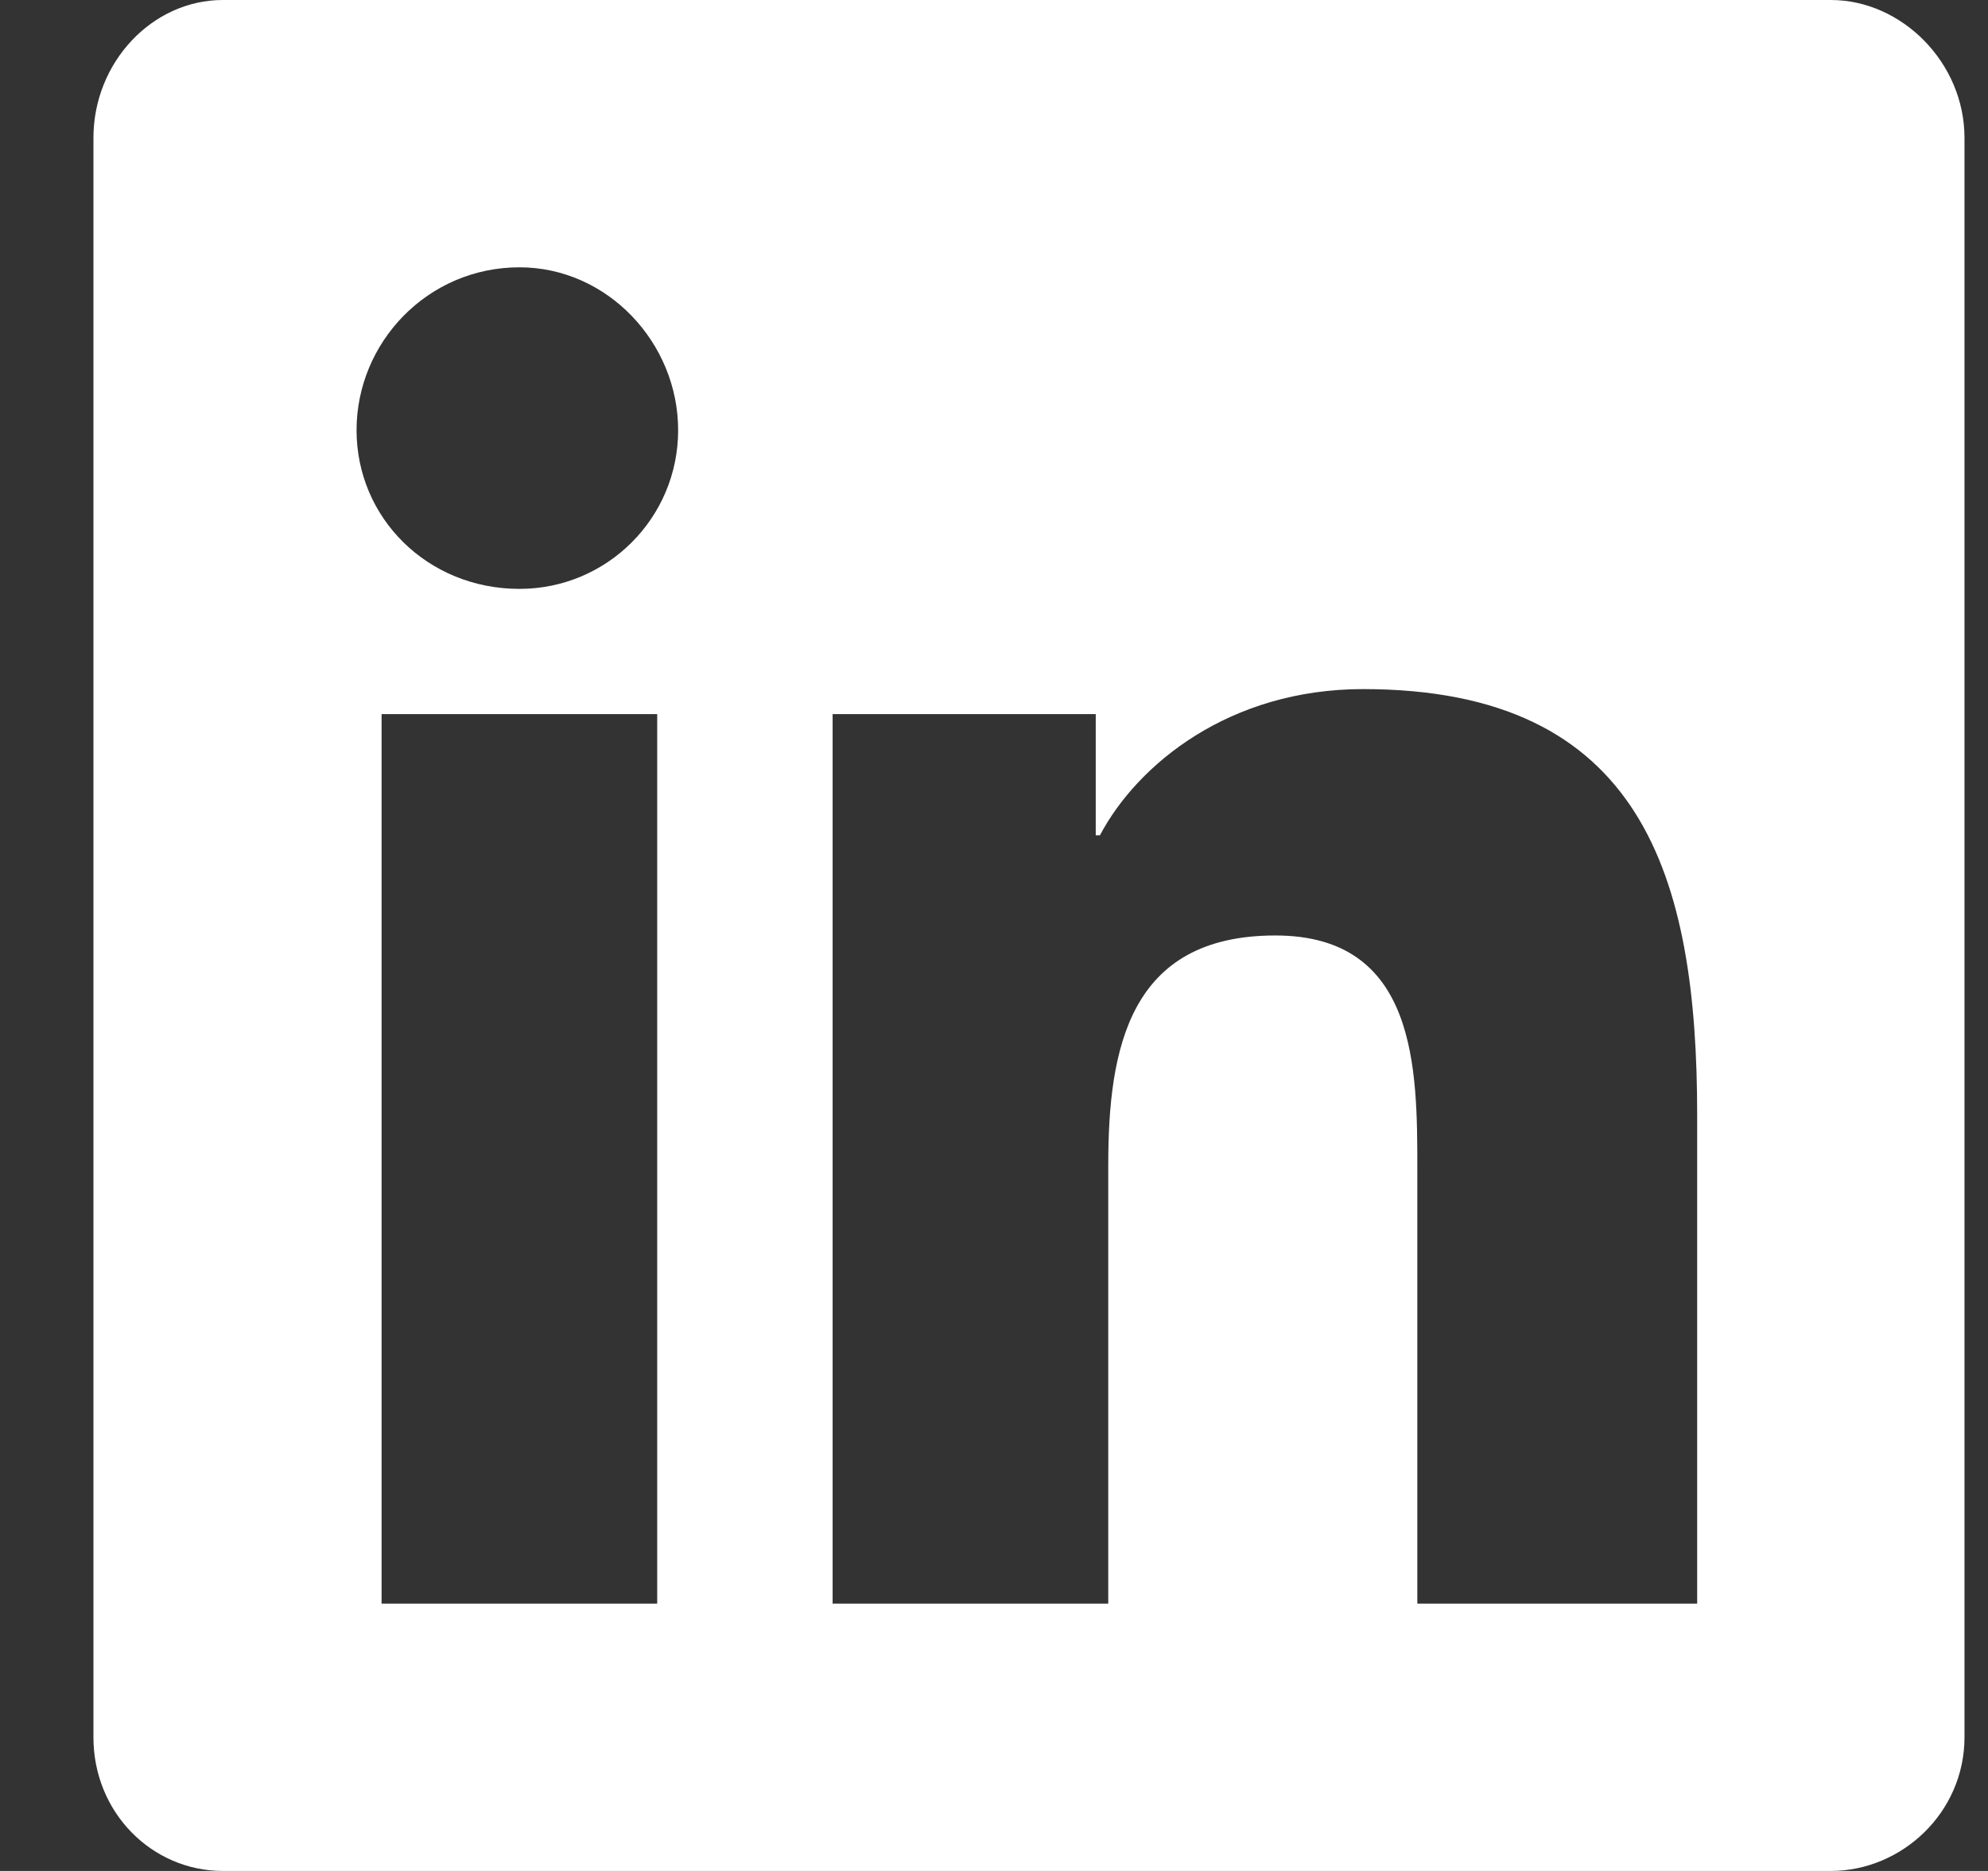
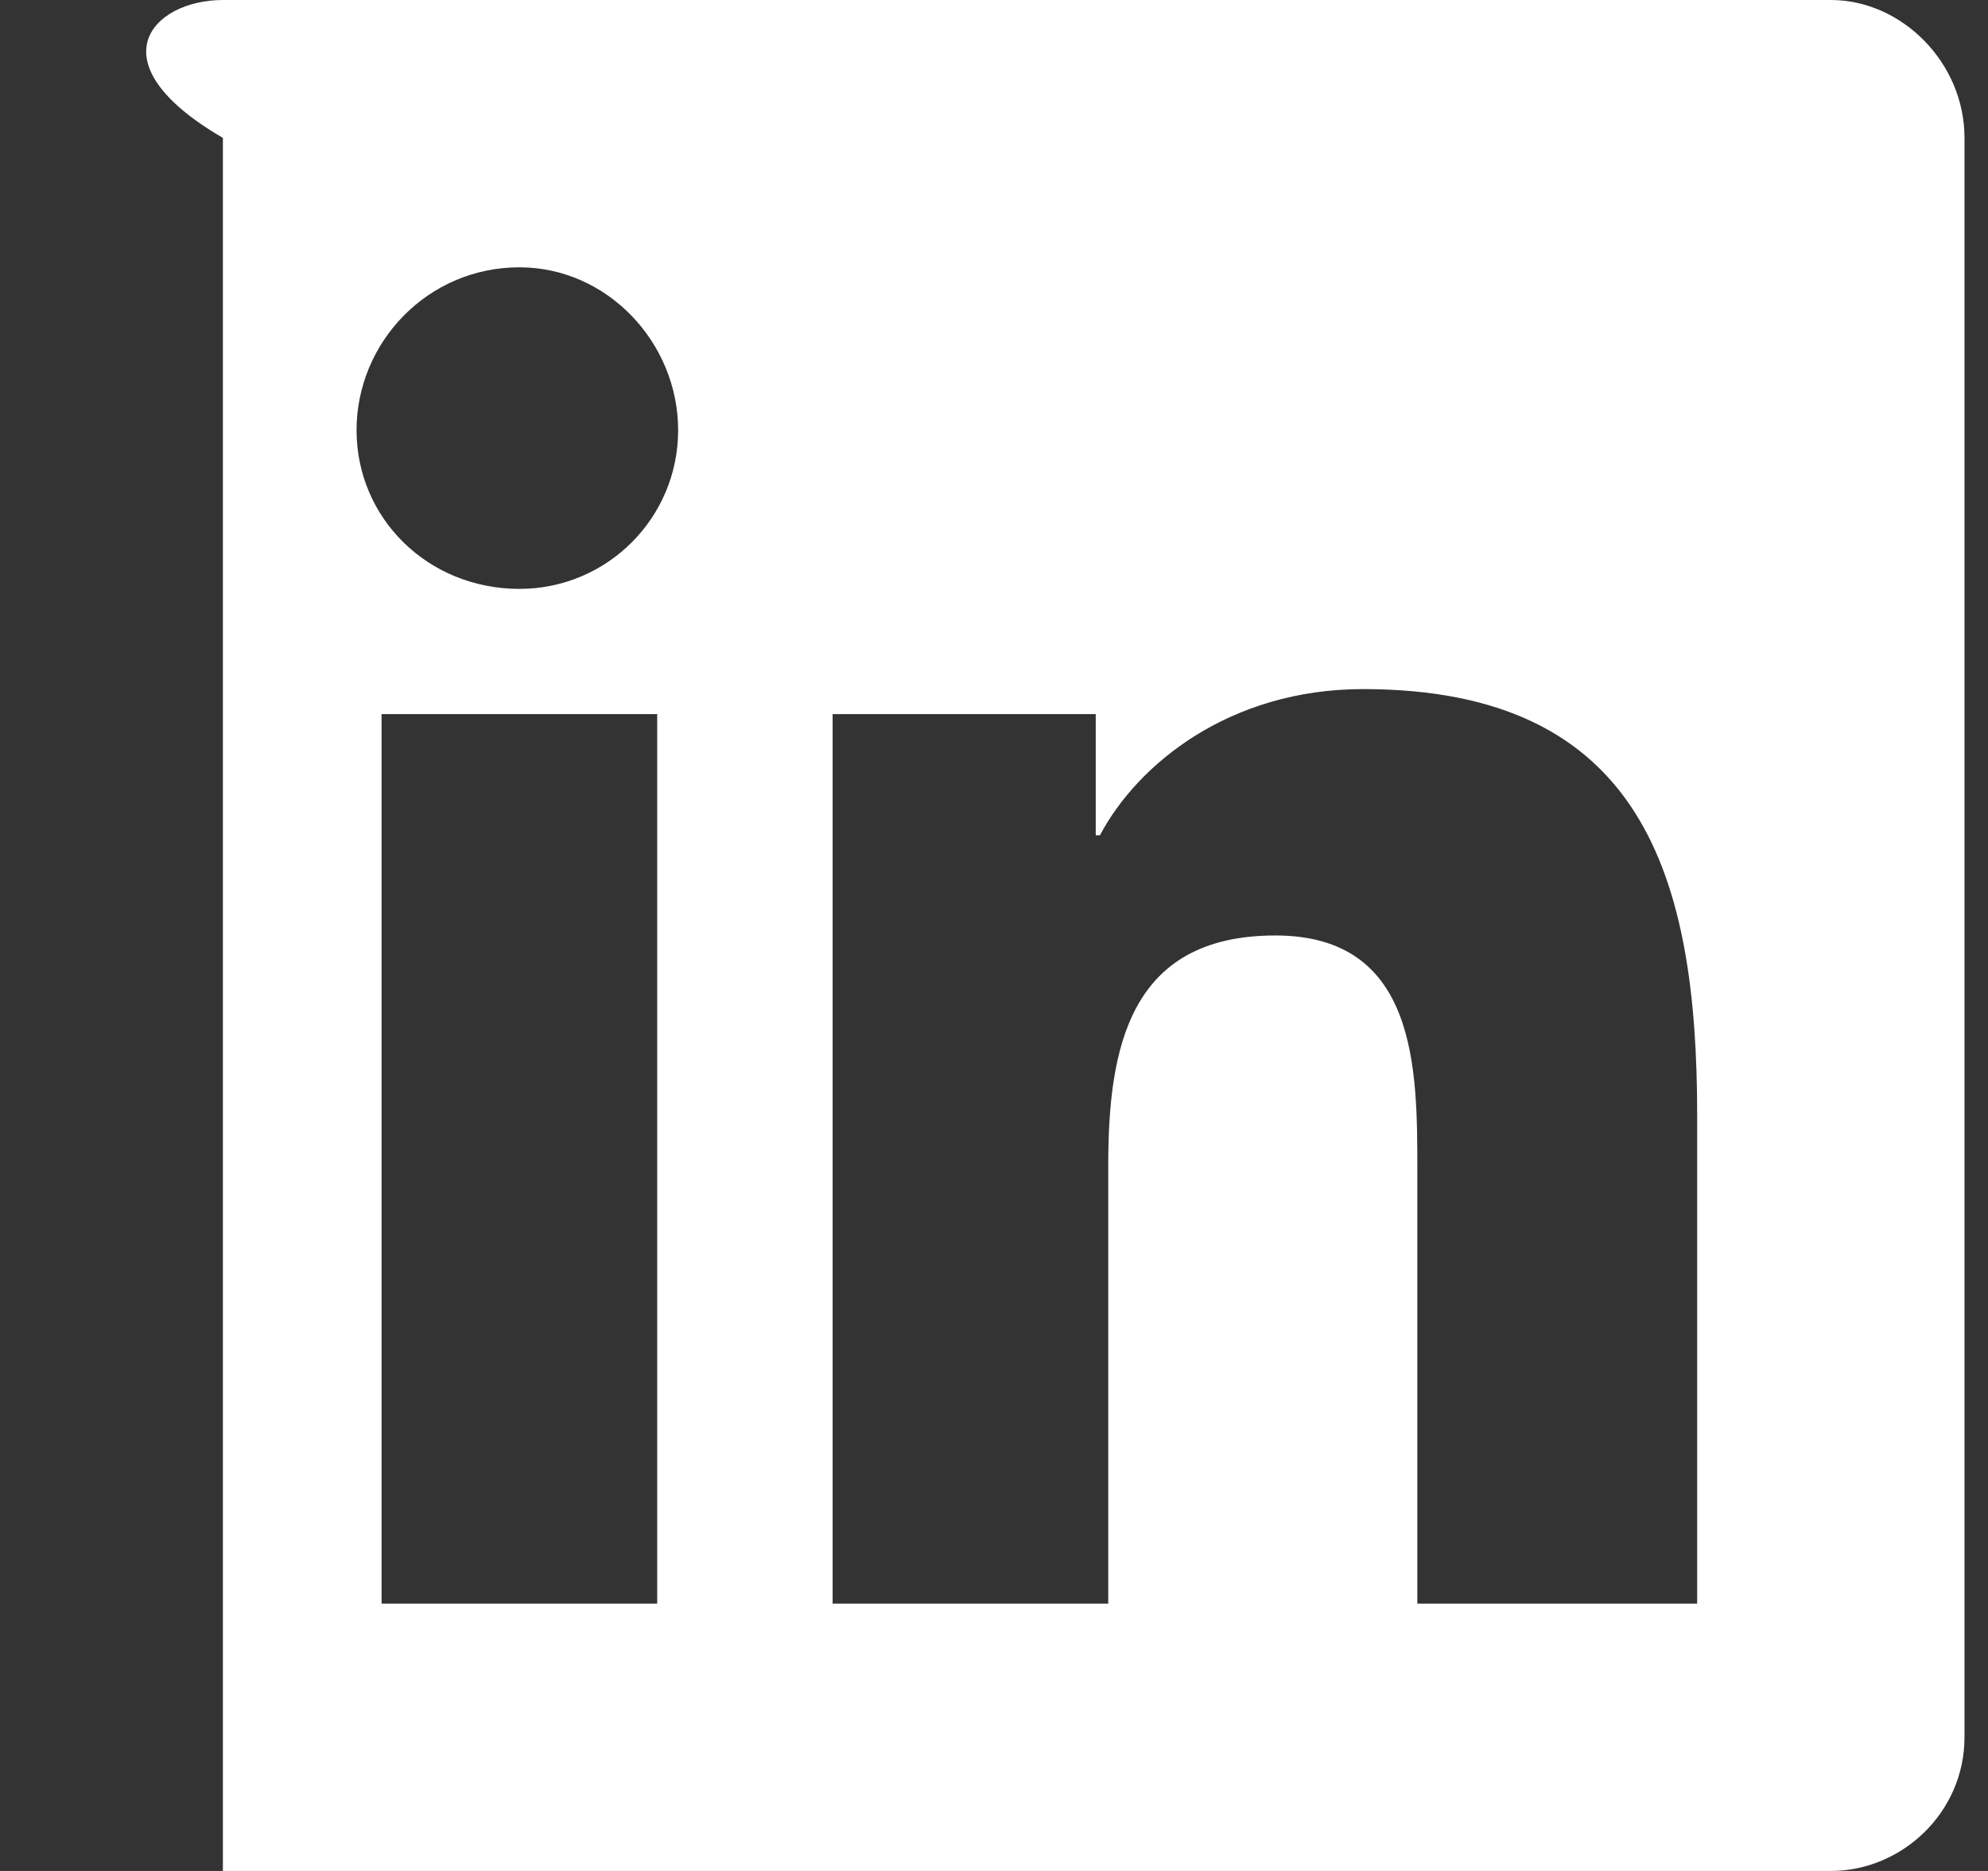
<svg xmlns="http://www.w3.org/2000/svg" width="17" height="16" viewBox="0 0 17 16" fill="none">
  <rect x="0" y="0" width="17" height="16" fill="#333333" stroke="none" />
-   <path d="M15.656 0C16.263 0 16.799 0.536 16.799 1.179V14.857C16.799 15.5 16.263 16 15.656 16H1.906C1.299 16 0.799 15.5 0.799 14.857V1.179C0.799 0.536 1.299 0 1.906 0H15.656ZM5.62 13.714V6.107H3.263V13.714H5.62ZM4.442 5.036C5.192 5.036 5.799 4.429 5.799 3.679C5.799 2.929 5.192 2.286 4.442 2.286C3.656 2.286 3.049 2.929 3.049 3.679C3.049 4.429 3.656 5.036 4.442 5.036ZM14.513 13.714V9.536C14.513 7.5 14.049 5.893 11.656 5.893C10.513 5.893 9.727 6.536 9.406 7.143H9.37V6.107H7.12V13.714H9.477V9.964C9.477 8.964 9.656 8 10.906 8C12.12 8 12.12 9.143 12.12 10V13.714H14.513Z" fill="white" />
+   <path d="M15.656 0C16.263 0 16.799 0.536 16.799 1.179V14.857C16.799 15.5 16.263 16 15.656 16H1.906V1.179C0.799 0.536 1.299 0 1.906 0H15.656ZM5.62 13.714V6.107H3.263V13.714H5.62ZM4.442 5.036C5.192 5.036 5.799 4.429 5.799 3.679C5.799 2.929 5.192 2.286 4.442 2.286C3.656 2.286 3.049 2.929 3.049 3.679C3.049 4.429 3.656 5.036 4.442 5.036ZM14.513 13.714V9.536C14.513 7.5 14.049 5.893 11.656 5.893C10.513 5.893 9.727 6.536 9.406 7.143H9.37V6.107H7.12V13.714H9.477V9.964C9.477 8.964 9.656 8 10.906 8C12.12 8 12.12 9.143 12.12 10V13.714H14.513Z" fill="white" />
</svg>